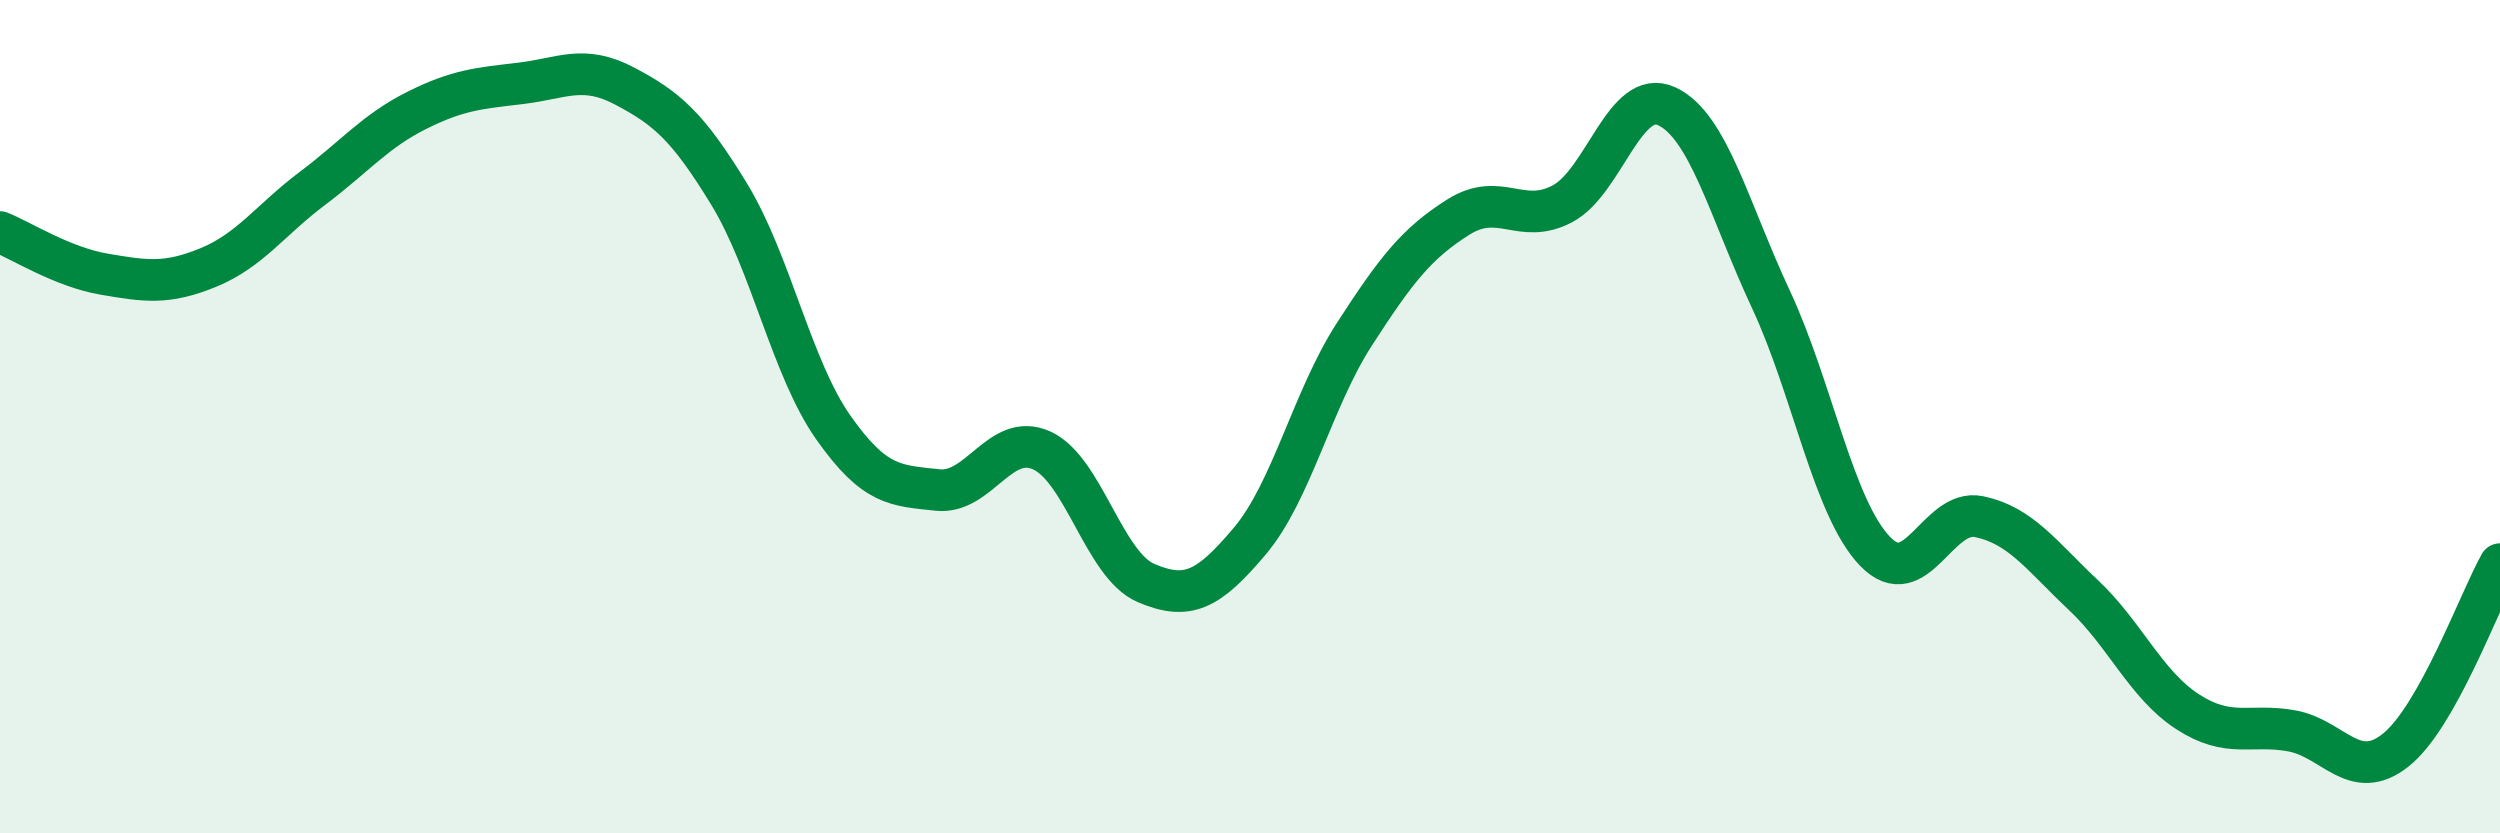
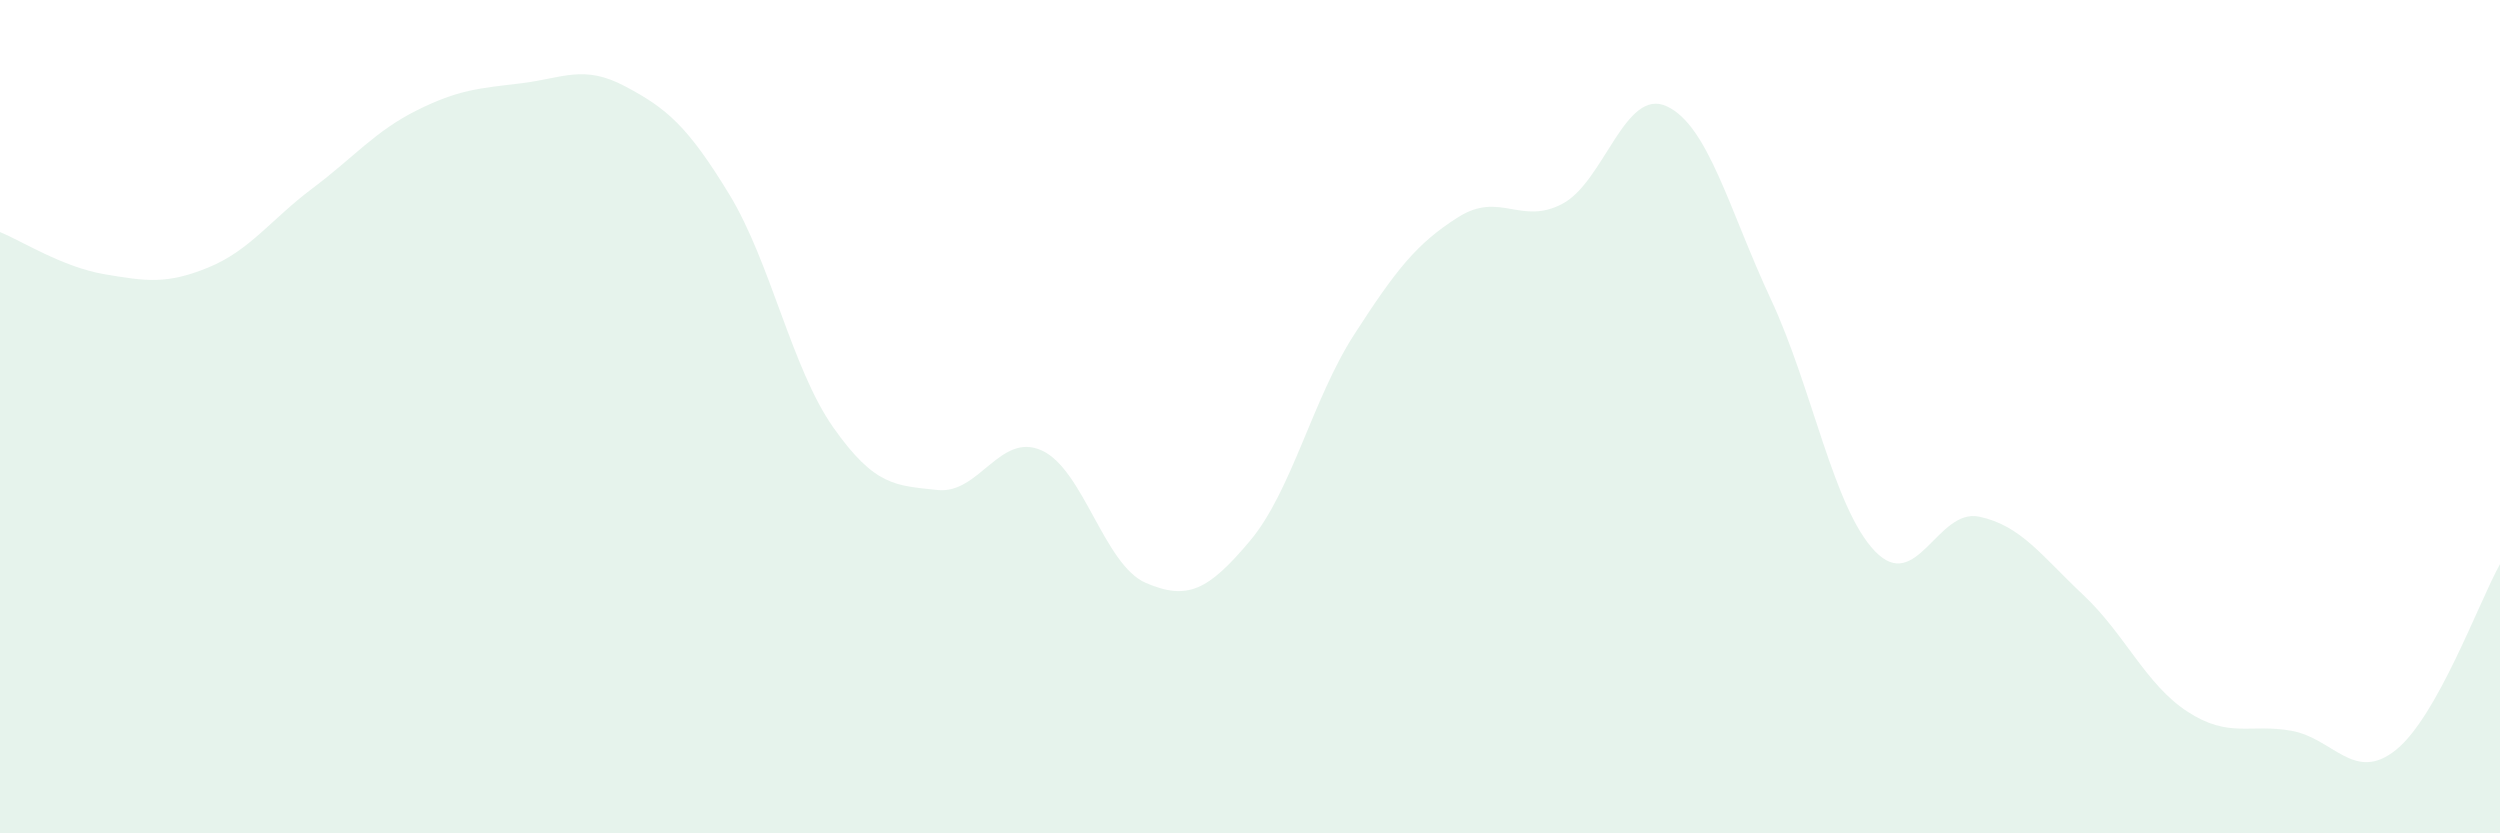
<svg xmlns="http://www.w3.org/2000/svg" width="60" height="20" viewBox="0 0 60 20">
  <path d="M 0,5.57 C 0.5,5.77 1.5,6.41 2.5,6.58 C 3.5,6.75 4,6.83 5,6.42 C 6,6.01 6.5,5.27 7.5,4.52 C 8.5,3.77 9,3.15 10,2.65 C 11,2.15 11.5,2.12 12.5,2 C 13.5,1.88 14,1.54 15,2.07 C 16,2.6 16.5,3.02 17.5,4.66 C 18.5,6.3 19,8.84 20,10.26 C 21,11.68 21.5,11.65 22.5,11.76 C 23.5,11.87 24,10.36 25,10.81 C 26,11.26 26.5,13.56 27.5,13.99 C 28.5,14.42 29,14.17 30,12.98 C 31,11.79 31.5,9.58 32.5,8.03 C 33.5,6.48 34,5.84 35,5.21 C 36,4.58 36.5,5.42 37.5,4.89 C 38.5,4.36 39,2.09 40,2.55 C 41,3.01 41.5,5.04 42.5,7.18 C 43.5,9.32 44,12.19 45,13.23 C 46,14.27 46.5,12.19 47.5,12.4 C 48.5,12.61 49,13.34 50,14.28 C 51,15.22 51.5,16.43 52.5,17.08 C 53.5,17.73 54,17.36 55,17.54 C 56,17.72 56.5,18.8 57.5,18 C 58.5,17.2 59.5,14.43 60,13.54L60 20L0 20Z" fill="#008740" opacity="0.1" stroke-linecap="round" stroke-linejoin="round" />
-   <path d="M 0,5.57 C 0.5,5.77 1.5,6.41 2.5,6.58 C 3.5,6.75 4,6.83 5,6.42 C 6,6.01 6.5,5.27 7.5,4.52 C 8.5,3.77 9,3.15 10,2.65 C 11,2.15 11.5,2.12 12.5,2 C 13.5,1.88 14,1.54 15,2.07 C 16,2.6 16.5,3.02 17.5,4.66 C 18.5,6.3 19,8.84 20,10.26 C 21,11.68 21.5,11.65 22.5,11.76 C 23.5,11.87 24,10.36 25,10.81 C 26,11.26 26.5,13.56 27.5,13.99 C 28.5,14.42 29,14.17 30,12.98 C 31,11.79 31.5,9.58 32.5,8.03 C 33.5,6.48 34,5.84 35,5.21 C 36,4.58 36.5,5.42 37.5,4.89 C 38.5,4.36 39,2.09 40,2.55 C 41,3.01 41.5,5.04 42.5,7.18 C 43.5,9.32 44,12.19 45,13.23 C 46,14.27 46.5,12.19 47.5,12.4 C 48.5,12.61 49,13.34 50,14.28 C 51,15.22 51.5,16.43 52.5,17.08 C 53.5,17.73 54,17.36 55,17.54 C 56,17.72 56.5,18.8 57.5,18 C 58.5,17.2 59.5,14.43 60,13.54" stroke="#008740" stroke-width="1" fill="none" stroke-linecap="round" stroke-linejoin="round" />
</svg>